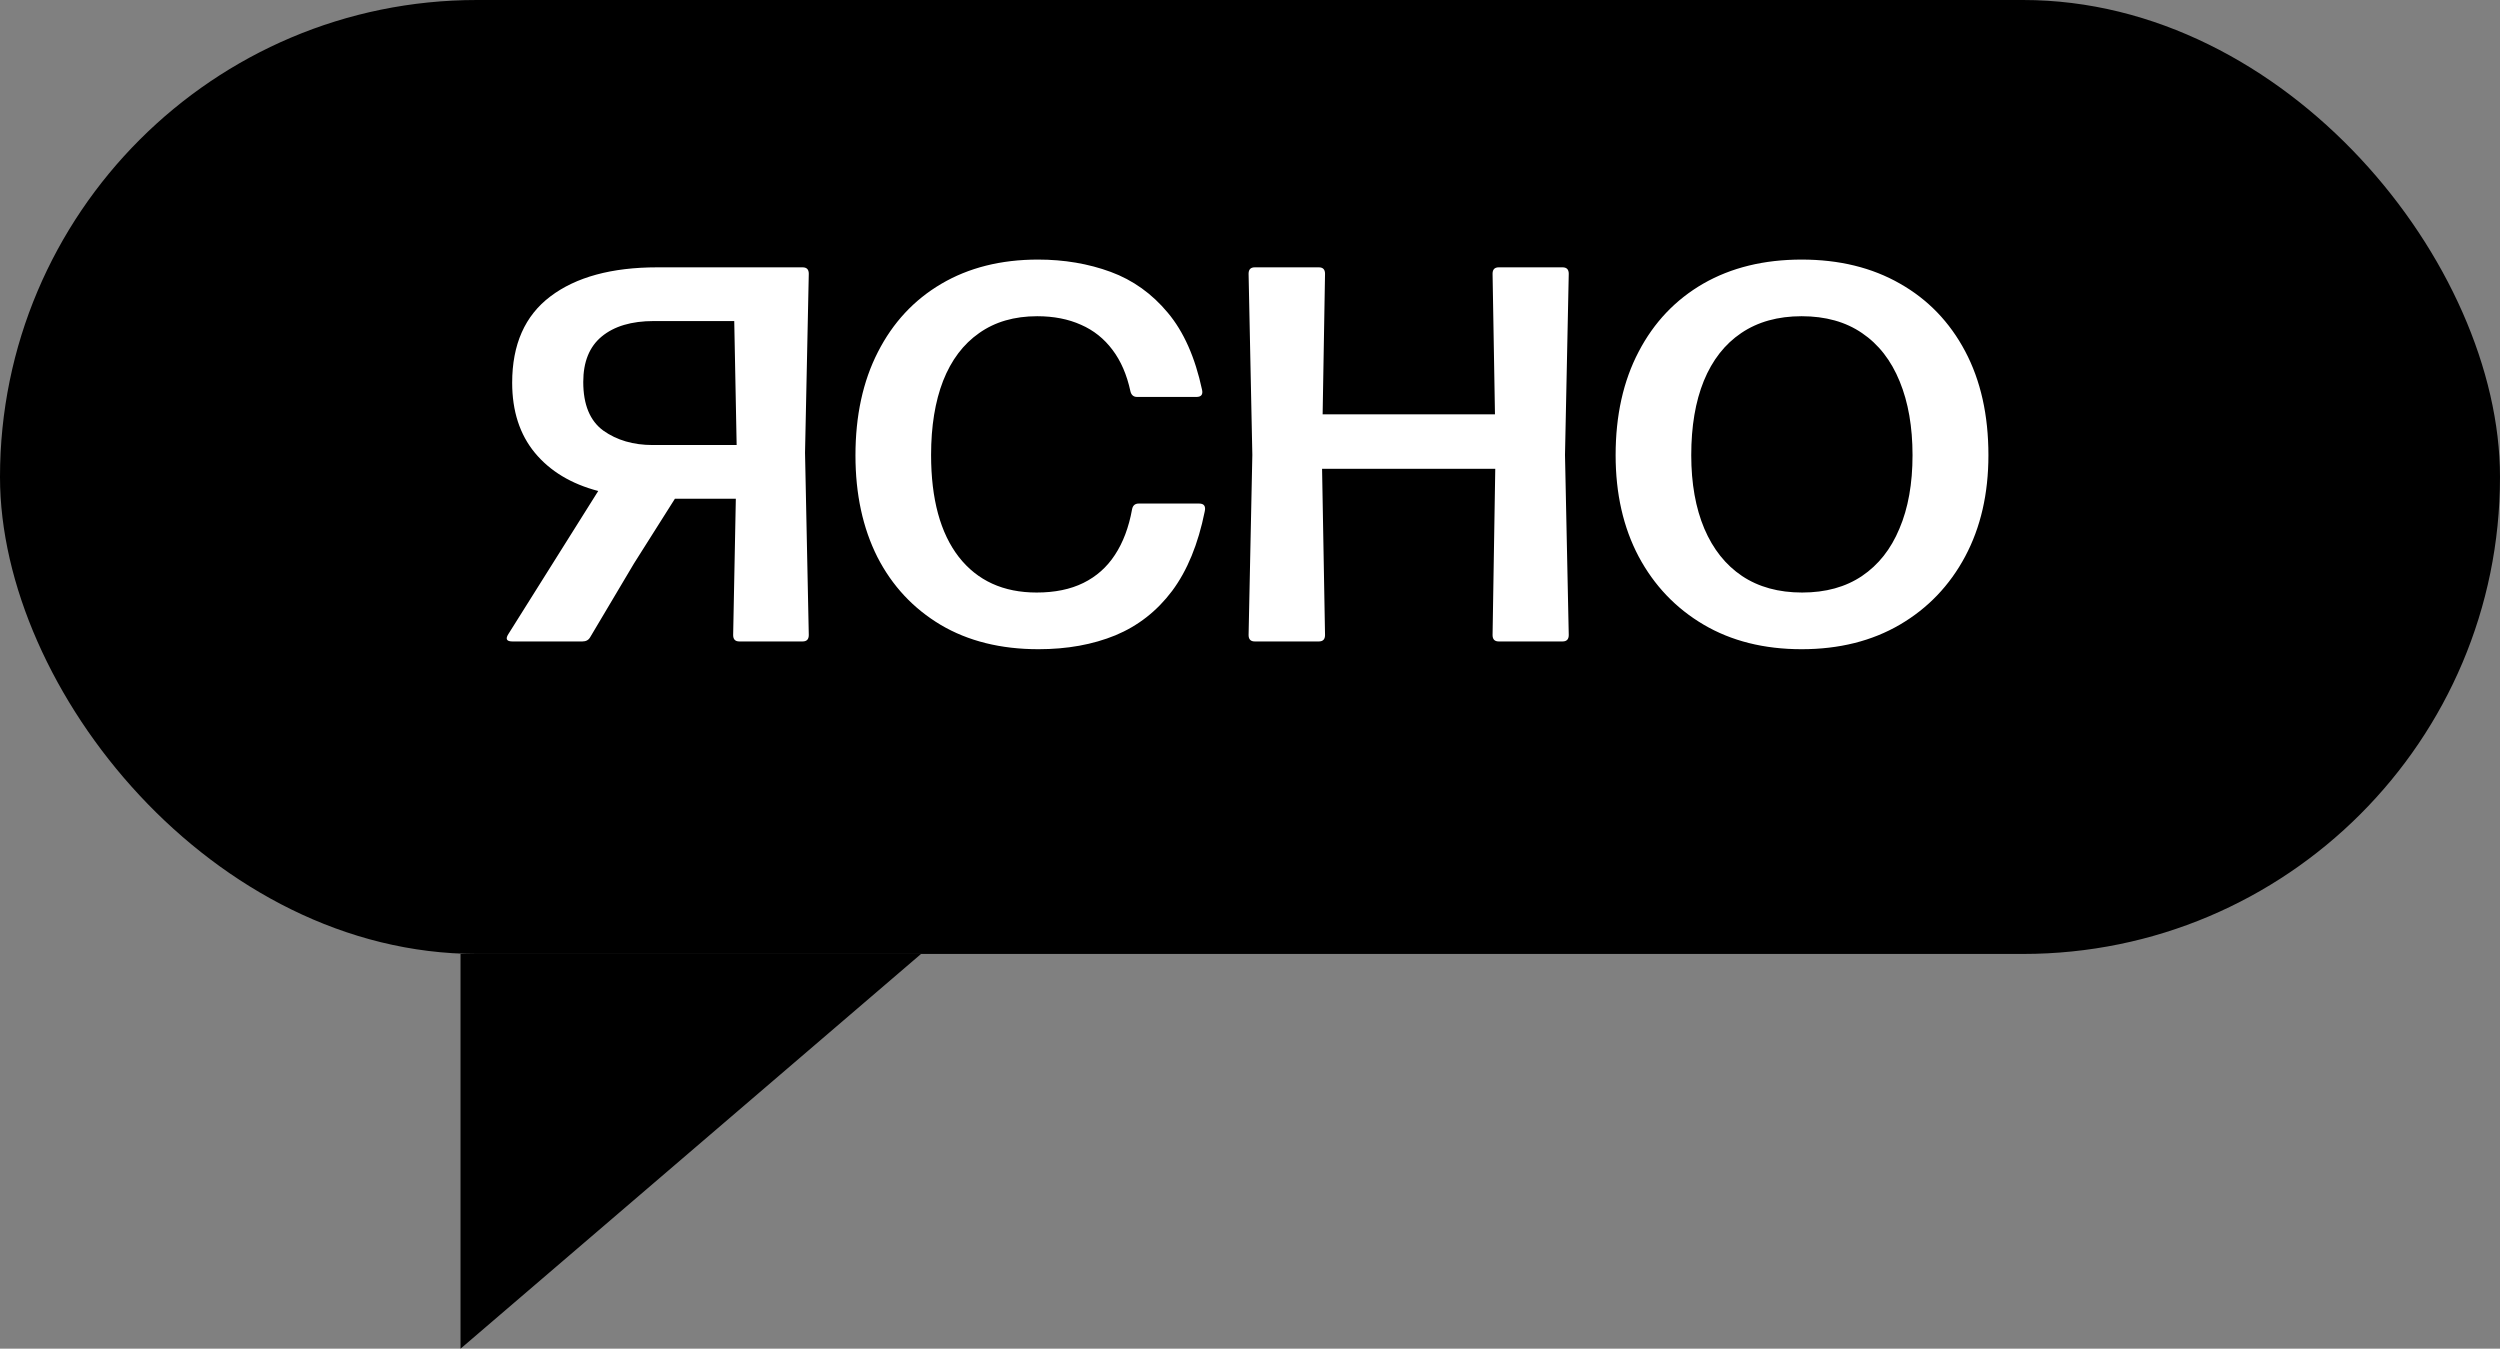
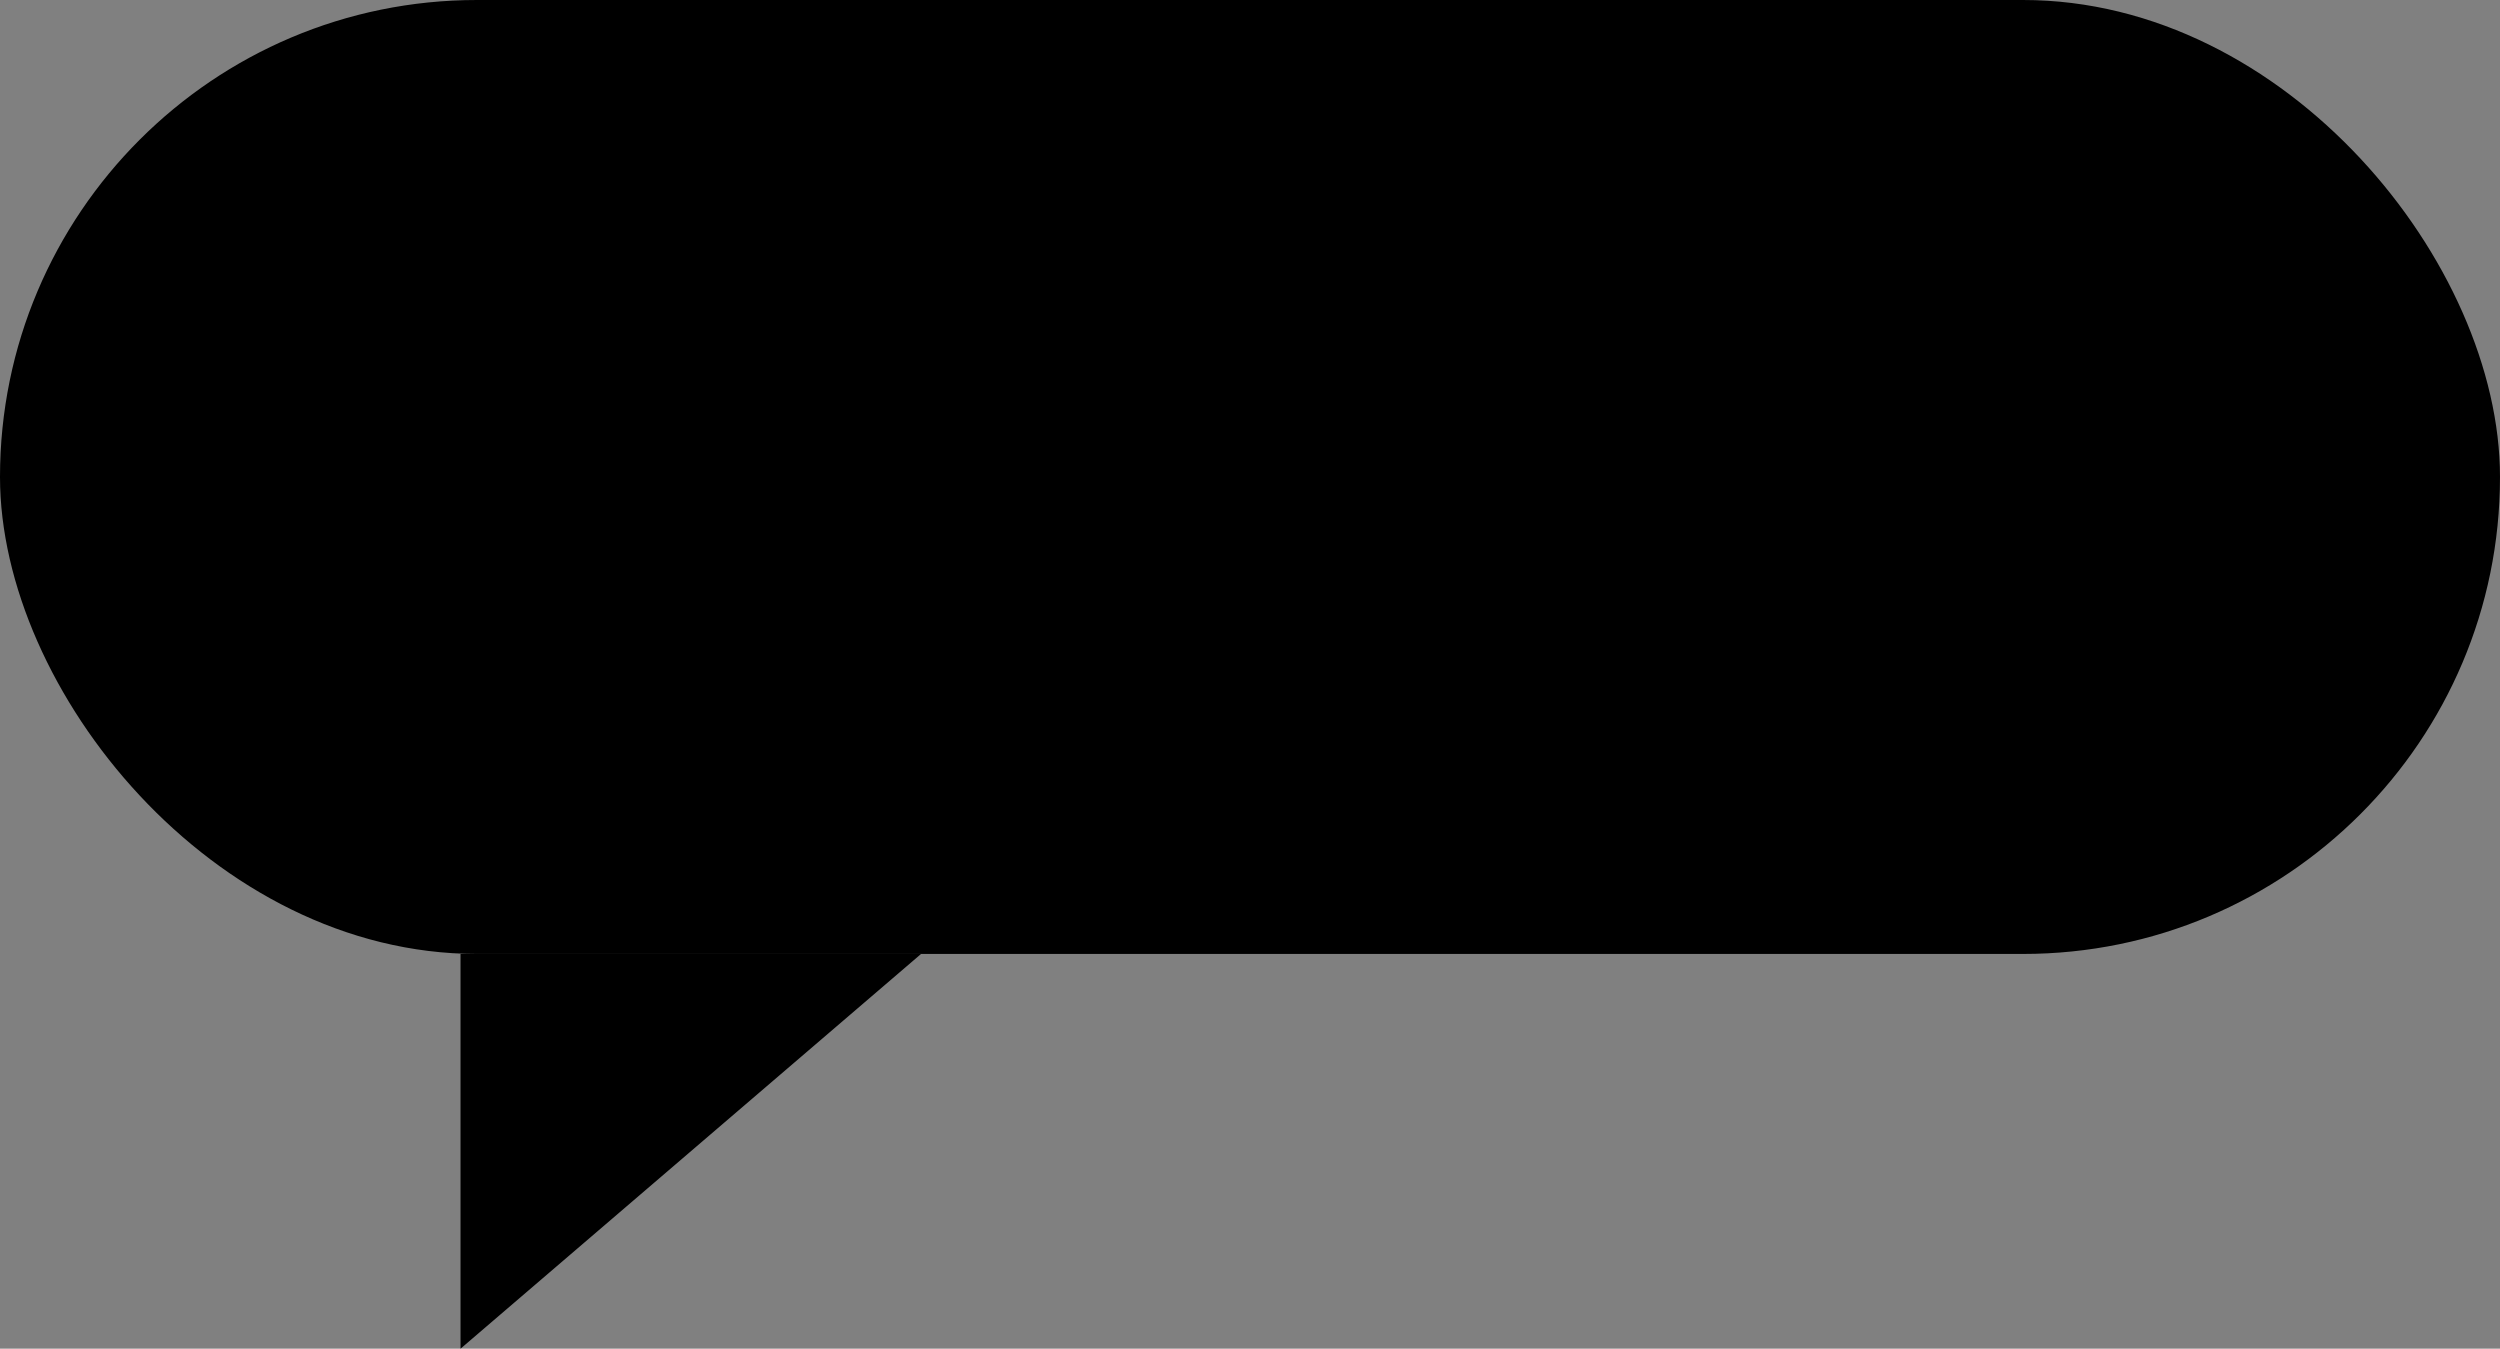
<svg xmlns="http://www.w3.org/2000/svg" width="76" height="41" viewBox="0 0 76 41" fill="none">
  <rect x="0" y="0" width="76" height="41" fill="#808080" stroke="none" />
  <rect width="76" height="29" rx="14.5" fill="black" />
-   <path d="M15.578 19.5C15.399 19.5 15.358 19.424 15.456 19.273L18.186 14.926C17.362 14.71 16.721 14.322 16.26 13.765C15.8 13.207 15.57 12.497 15.57 11.636C15.57 10.472 15.957 9.597 16.731 9.012C17.511 8.422 18.595 8.127 19.981 8.127H24.4C24.525 8.127 24.587 8.192 24.587 8.322L24.473 13.765L24.587 19.305C24.587 19.435 24.525 19.5 24.4 19.5H22.475C22.35 19.5 22.288 19.435 22.288 19.305L22.369 15.162H20.517L19.274 17.128L17.942 19.37C17.893 19.457 17.815 19.5 17.706 19.5H15.578ZM19.843 13.529H22.394L22.321 9.76H19.875C19.198 9.76 18.67 9.917 18.291 10.231C17.918 10.54 17.731 11 17.731 11.612C17.731 12.3 17.934 12.793 18.34 13.09C18.752 13.383 19.253 13.529 19.843 13.529ZM31.57 19.736C30.422 19.736 29.431 19.489 28.597 18.996C27.763 18.498 27.121 17.81 26.672 16.933C26.228 16.05 26.006 15.021 26.006 13.846C26.006 12.638 26.233 11.59 26.688 10.702C27.143 9.808 27.785 9.118 28.613 8.63C29.447 8.138 30.428 7.891 31.554 7.891C32.35 7.891 33.087 8.016 33.764 8.265C34.441 8.514 35.02 8.928 35.502 9.508C35.984 10.082 36.331 10.862 36.542 11.848C36.575 11.994 36.518 12.067 36.371 12.067H34.568C34.46 12.067 34.392 12.01 34.365 11.896C34.257 11.393 34.075 10.973 33.821 10.637C33.566 10.296 33.247 10.041 32.862 9.873C32.478 9.7 32.033 9.613 31.53 9.613C30.837 9.613 30.249 9.784 29.767 10.125C29.285 10.461 28.919 10.946 28.67 11.579C28.427 12.208 28.305 12.958 28.305 13.83C28.305 15.173 28.586 16.207 29.149 16.933C29.713 17.653 30.501 18.013 31.514 18.013C32.066 18.013 32.54 17.916 32.935 17.721C33.331 17.526 33.65 17.242 33.894 16.868C34.143 16.489 34.316 16.029 34.414 15.487C34.435 15.368 34.503 15.308 34.617 15.308H36.453C36.604 15.308 36.661 15.389 36.623 15.552C36.423 16.543 36.093 17.347 35.632 17.965C35.172 18.577 34.598 19.026 33.91 19.313C33.222 19.595 32.442 19.736 31.57 19.736ZM45.374 8.322C45.374 8.192 45.437 8.127 45.561 8.127H47.503C47.627 8.127 47.69 8.192 47.69 8.322L47.576 13.83L47.69 19.305C47.69 19.435 47.627 19.5 47.503 19.5H45.561C45.437 19.5 45.374 19.435 45.374 19.305L45.456 14.252H40.191L40.281 19.305C40.281 19.435 40.218 19.5 40.094 19.5H38.144C38.02 19.5 37.957 19.435 37.957 19.305L38.071 13.83L37.957 8.322C37.957 8.192 38.02 8.127 38.144 8.127H40.094C40.218 8.127 40.281 8.192 40.281 8.322L40.208 12.595H45.447L45.374 8.322ZM54.769 19.736C53.626 19.736 52.633 19.486 51.788 18.988C50.943 18.49 50.285 17.799 49.814 16.917C49.348 16.034 49.115 15.008 49.115 13.838C49.115 12.63 49.348 11.582 49.814 10.694C50.279 9.8 50.935 9.11 51.78 8.622C52.63 8.135 53.626 7.891 54.769 7.891C55.912 7.891 56.908 8.135 57.759 8.622C58.609 9.104 59.27 9.789 59.741 10.678C60.212 11.566 60.448 12.619 60.448 13.838C60.448 15.008 60.212 16.034 59.741 16.917C59.27 17.799 58.609 18.49 57.759 18.988C56.908 19.486 55.912 19.736 54.769 19.736ZM54.785 18.013C55.5 18.013 56.107 17.846 56.605 17.51C57.103 17.174 57.483 16.695 57.742 16.072C58.008 15.449 58.141 14.704 58.141 13.838C58.141 12.977 58.011 12.229 57.751 11.596C57.491 10.957 57.109 10.466 56.605 10.125C56.107 9.784 55.495 9.613 54.769 9.613C54.049 9.613 53.437 9.784 52.933 10.125C52.435 10.461 52.056 10.946 51.796 11.579C51.541 12.208 51.414 12.96 51.414 13.838C51.414 14.699 51.547 15.444 51.812 16.072C52.078 16.695 52.459 17.174 52.958 17.51C53.461 17.846 54.071 18.013 54.785 18.013Z" fill="white" />
  <path d="M14 41V29H28L14 41Z" fill="black" />
</svg>